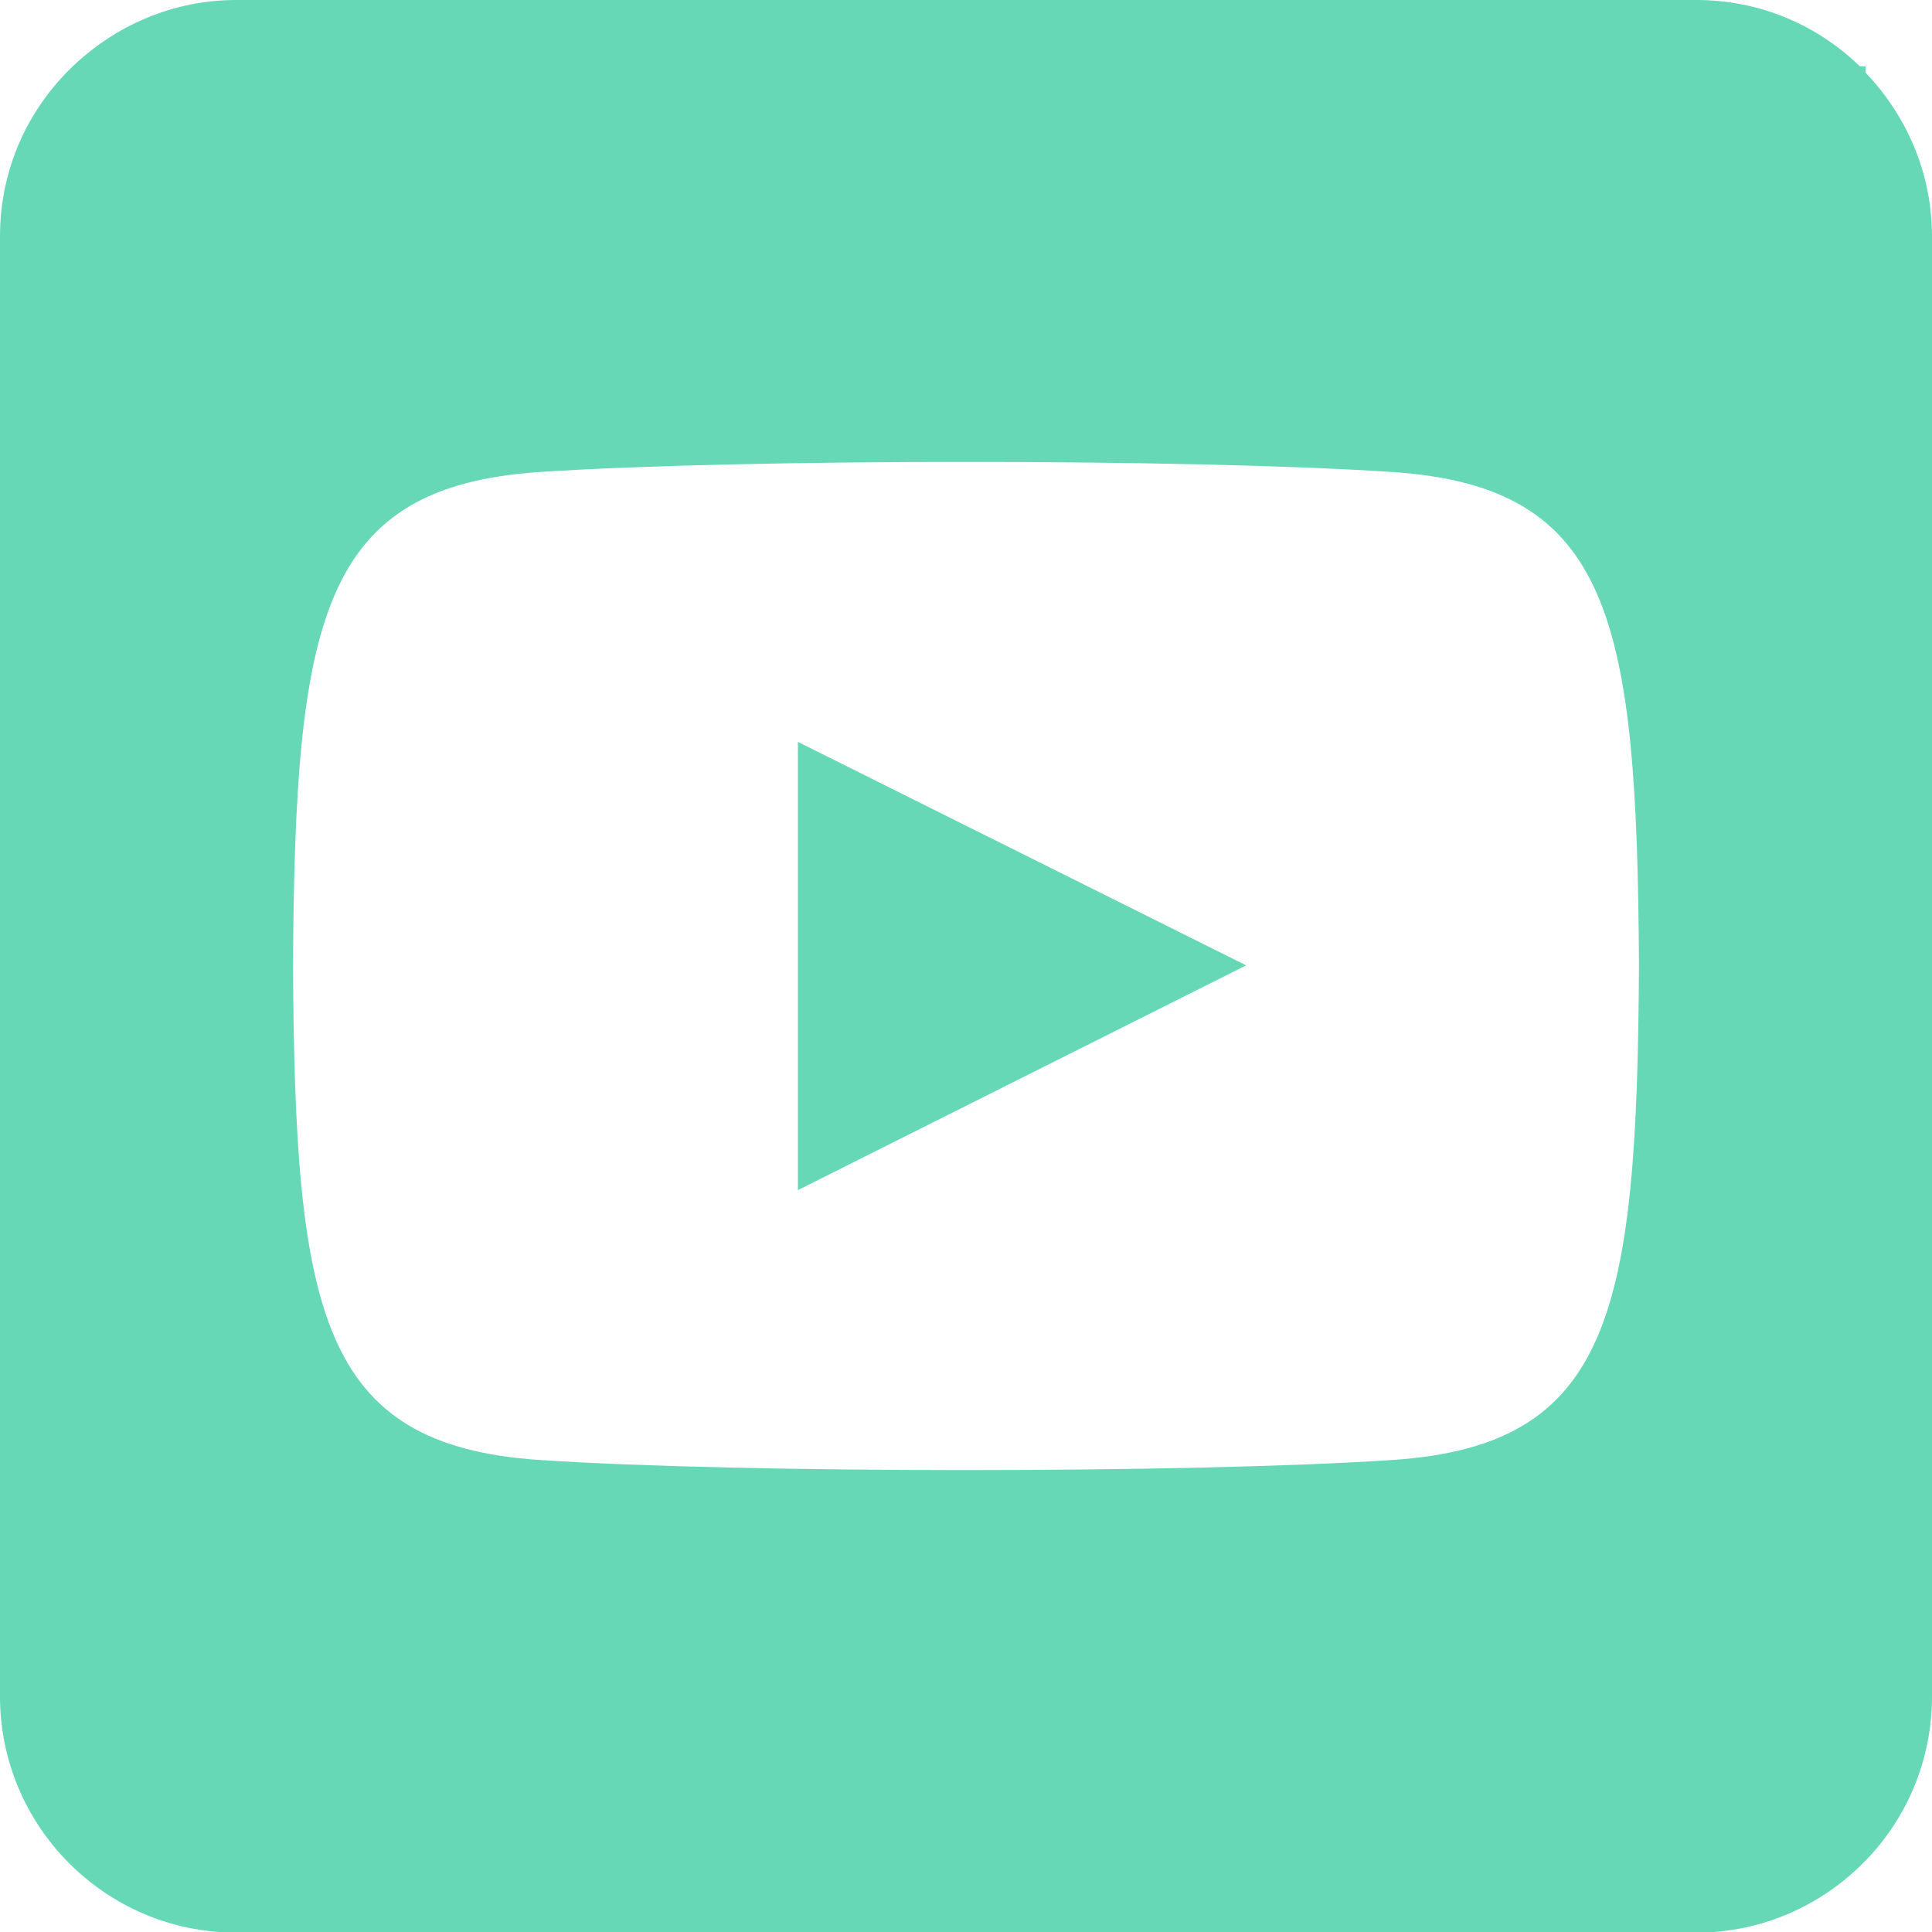
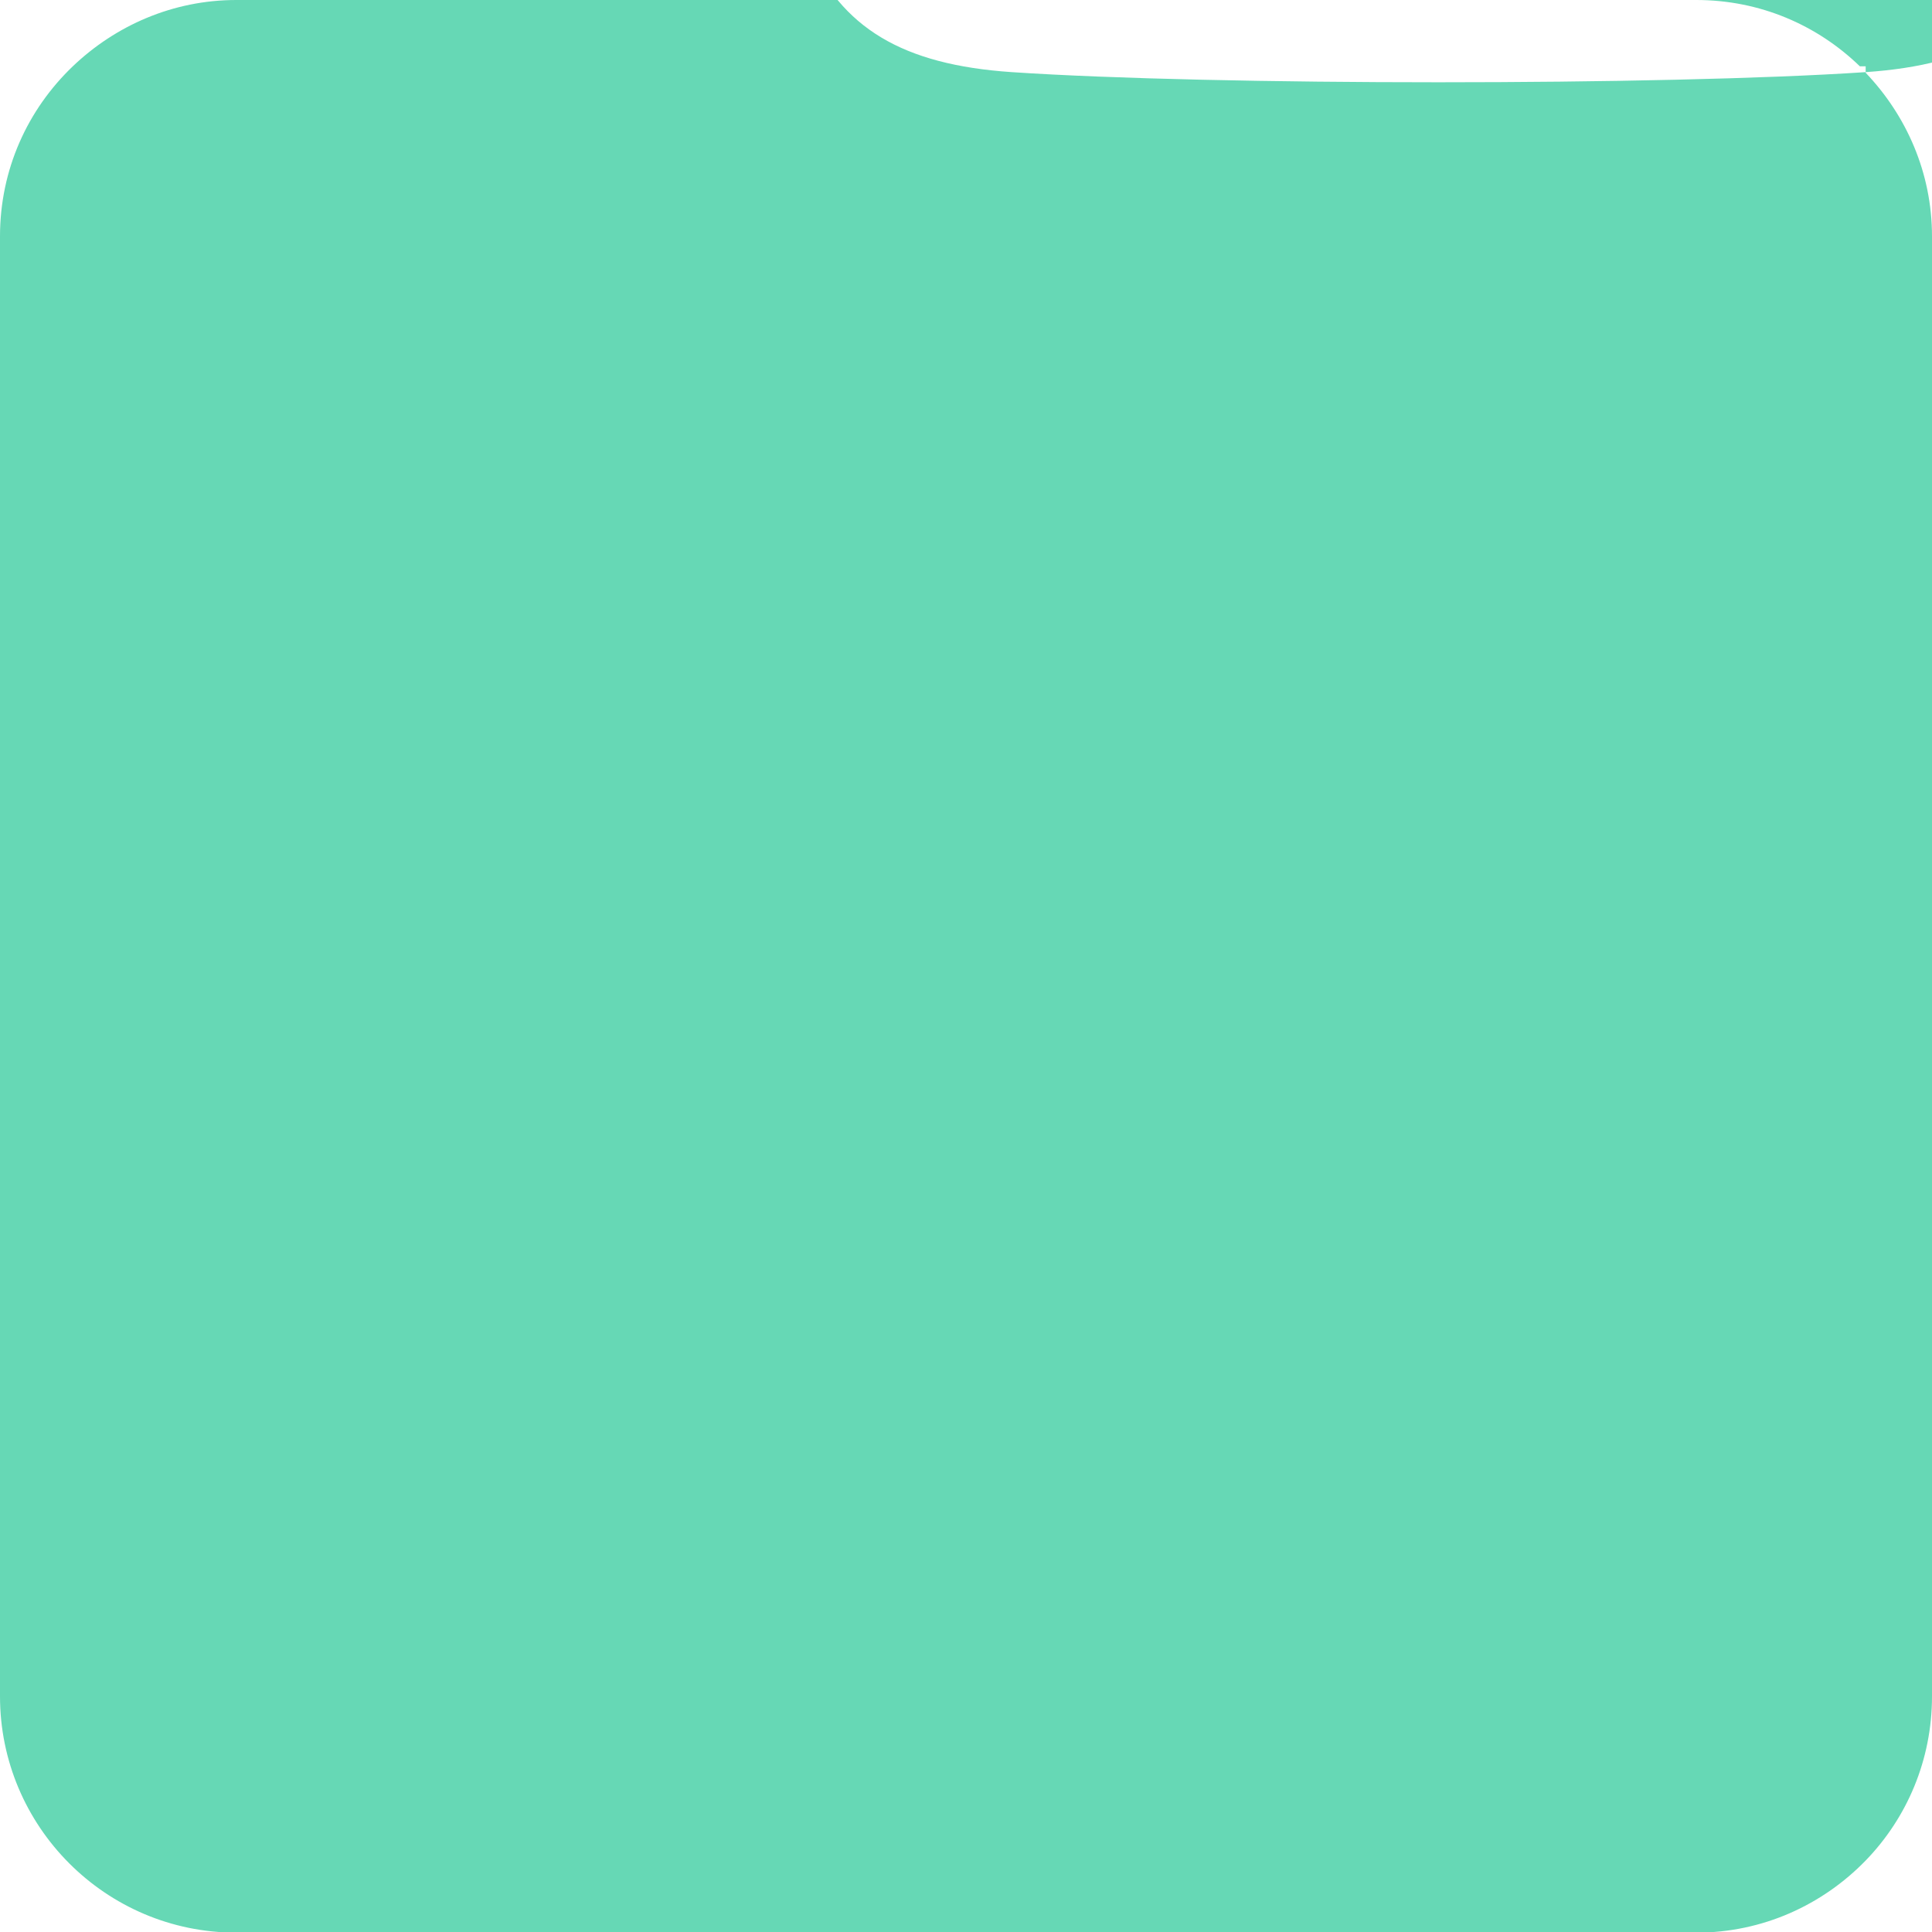
<svg xmlns="http://www.w3.org/2000/svg" id="Layer_2" data-name="Layer 2" viewBox="0 0 30 30">
  <defs>
    <style>
      .cls-1 {
        fill: #66d8b5;
      }
    </style>
  </defs>
  <g id="Footer">
    <g>
-       <path class="cls-1" d="m28.97,1.12v-.09h-.09c-.66-.64-1.55-1.03-2.54-1.03H3.67c-.99,0-1.88.4-2.54,1.03h0C.43,1.7,0,2.63,0,3.67v22.67c0,2.02,1.64,3.67,3.67,3.67h22.67c1.03,0,1.96-.43,2.63-1.12h0c.64-.66,1.03-1.56,1.03-2.55V3.67c0-.99-.4-1.88-1.03-2.54Zm-7.34,21.55c-3.14.21-10.13.21-13.26,0-3.4-.23-3.79-2.29-3.82-7.67.03-5.39.43-7.44,3.82-7.67,3.13-.21,10.12-.21,13.26,0,3.4.23,3.79,2.29,3.82,7.67-.03,5.39-.43,7.44-3.82,7.67Z" />
-       <polygon class="cls-1" points="12.39 18.48 19.35 14.99 12.39 11.52 12.39 18.48" />
+       <path class="cls-1" d="m28.97,1.12v-.09h-.09c-.66-.64-1.55-1.03-2.54-1.03H3.67c-.99,0-1.88.4-2.54,1.03h0C.43,1.7,0,2.63,0,3.67v22.67c0,2.02,1.64,3.67,3.67,3.67h22.67c1.03,0,1.96-.43,2.63-1.12h0c.64-.66,1.03-1.56,1.03-2.55V3.67c0-.99-.4-1.88-1.03-2.54Zc-3.14.21-10.13.21-13.26,0-3.4-.23-3.79-2.29-3.82-7.67.03-5.39.43-7.44,3.82-7.67,3.13-.21,10.12-.21,13.26,0,3.4.23,3.79,2.29,3.82,7.67-.03,5.39-.43,7.44-3.82,7.67Z" />
    </g>
  </g>
</svg>